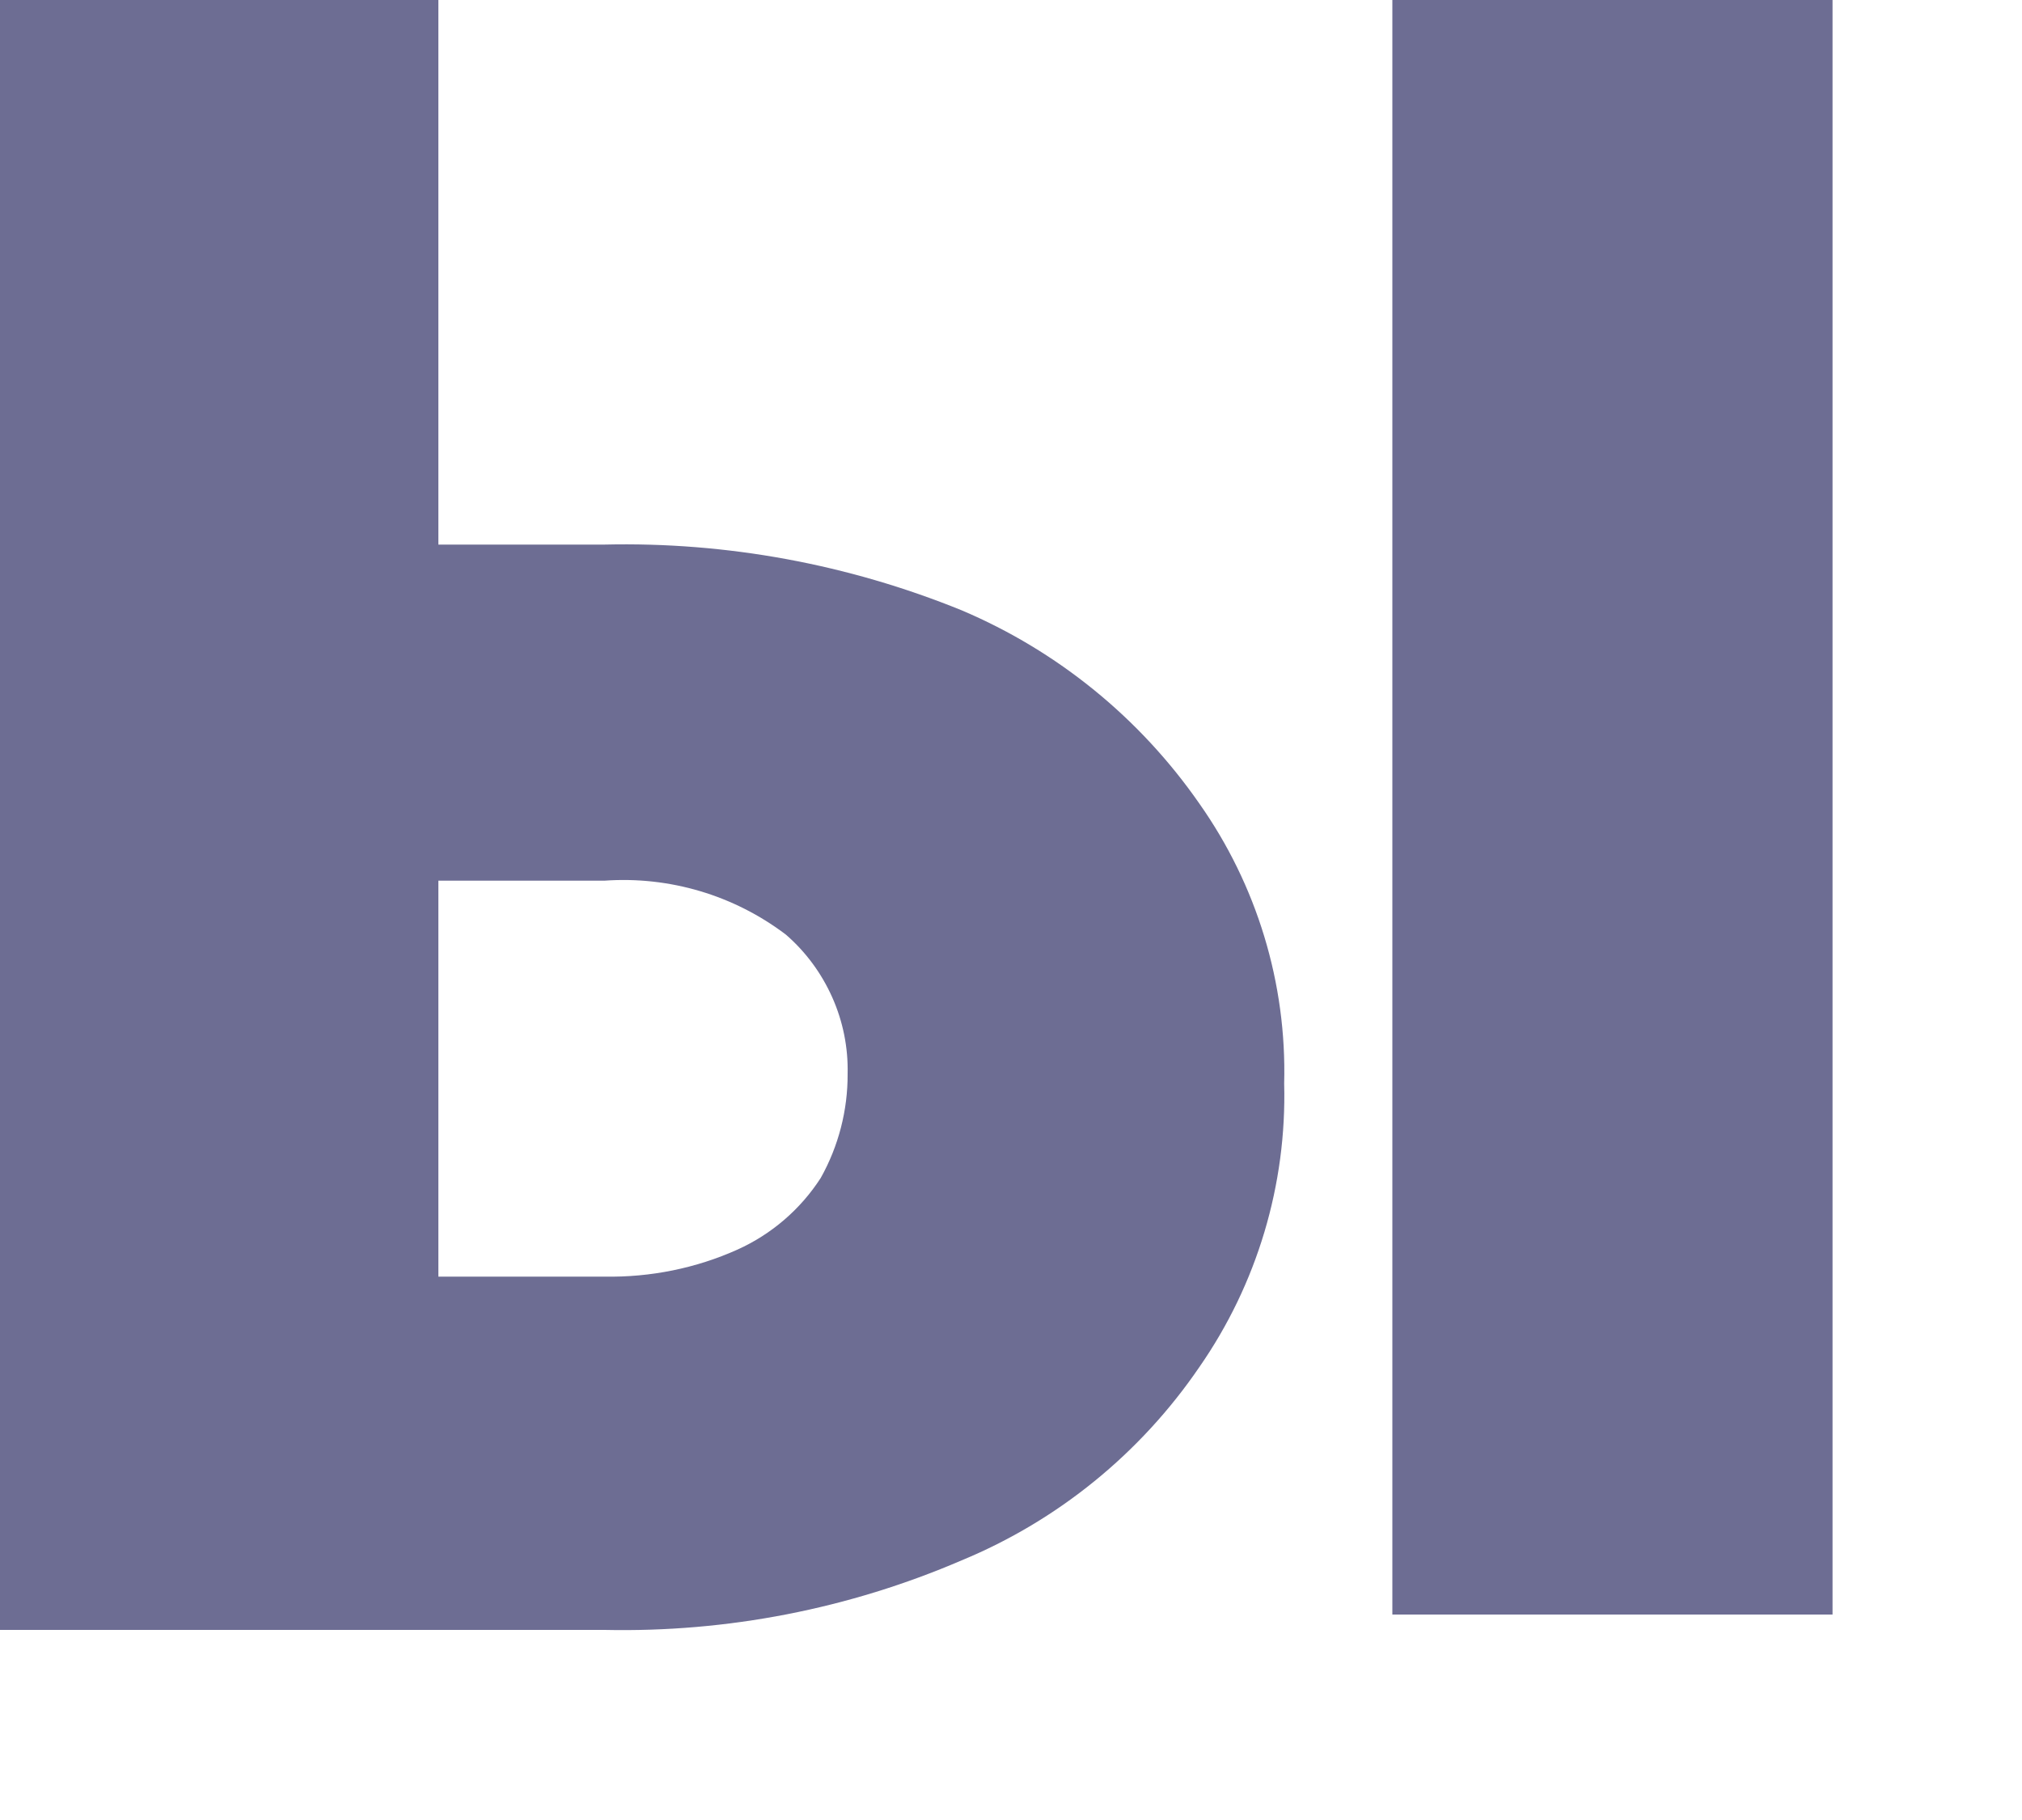
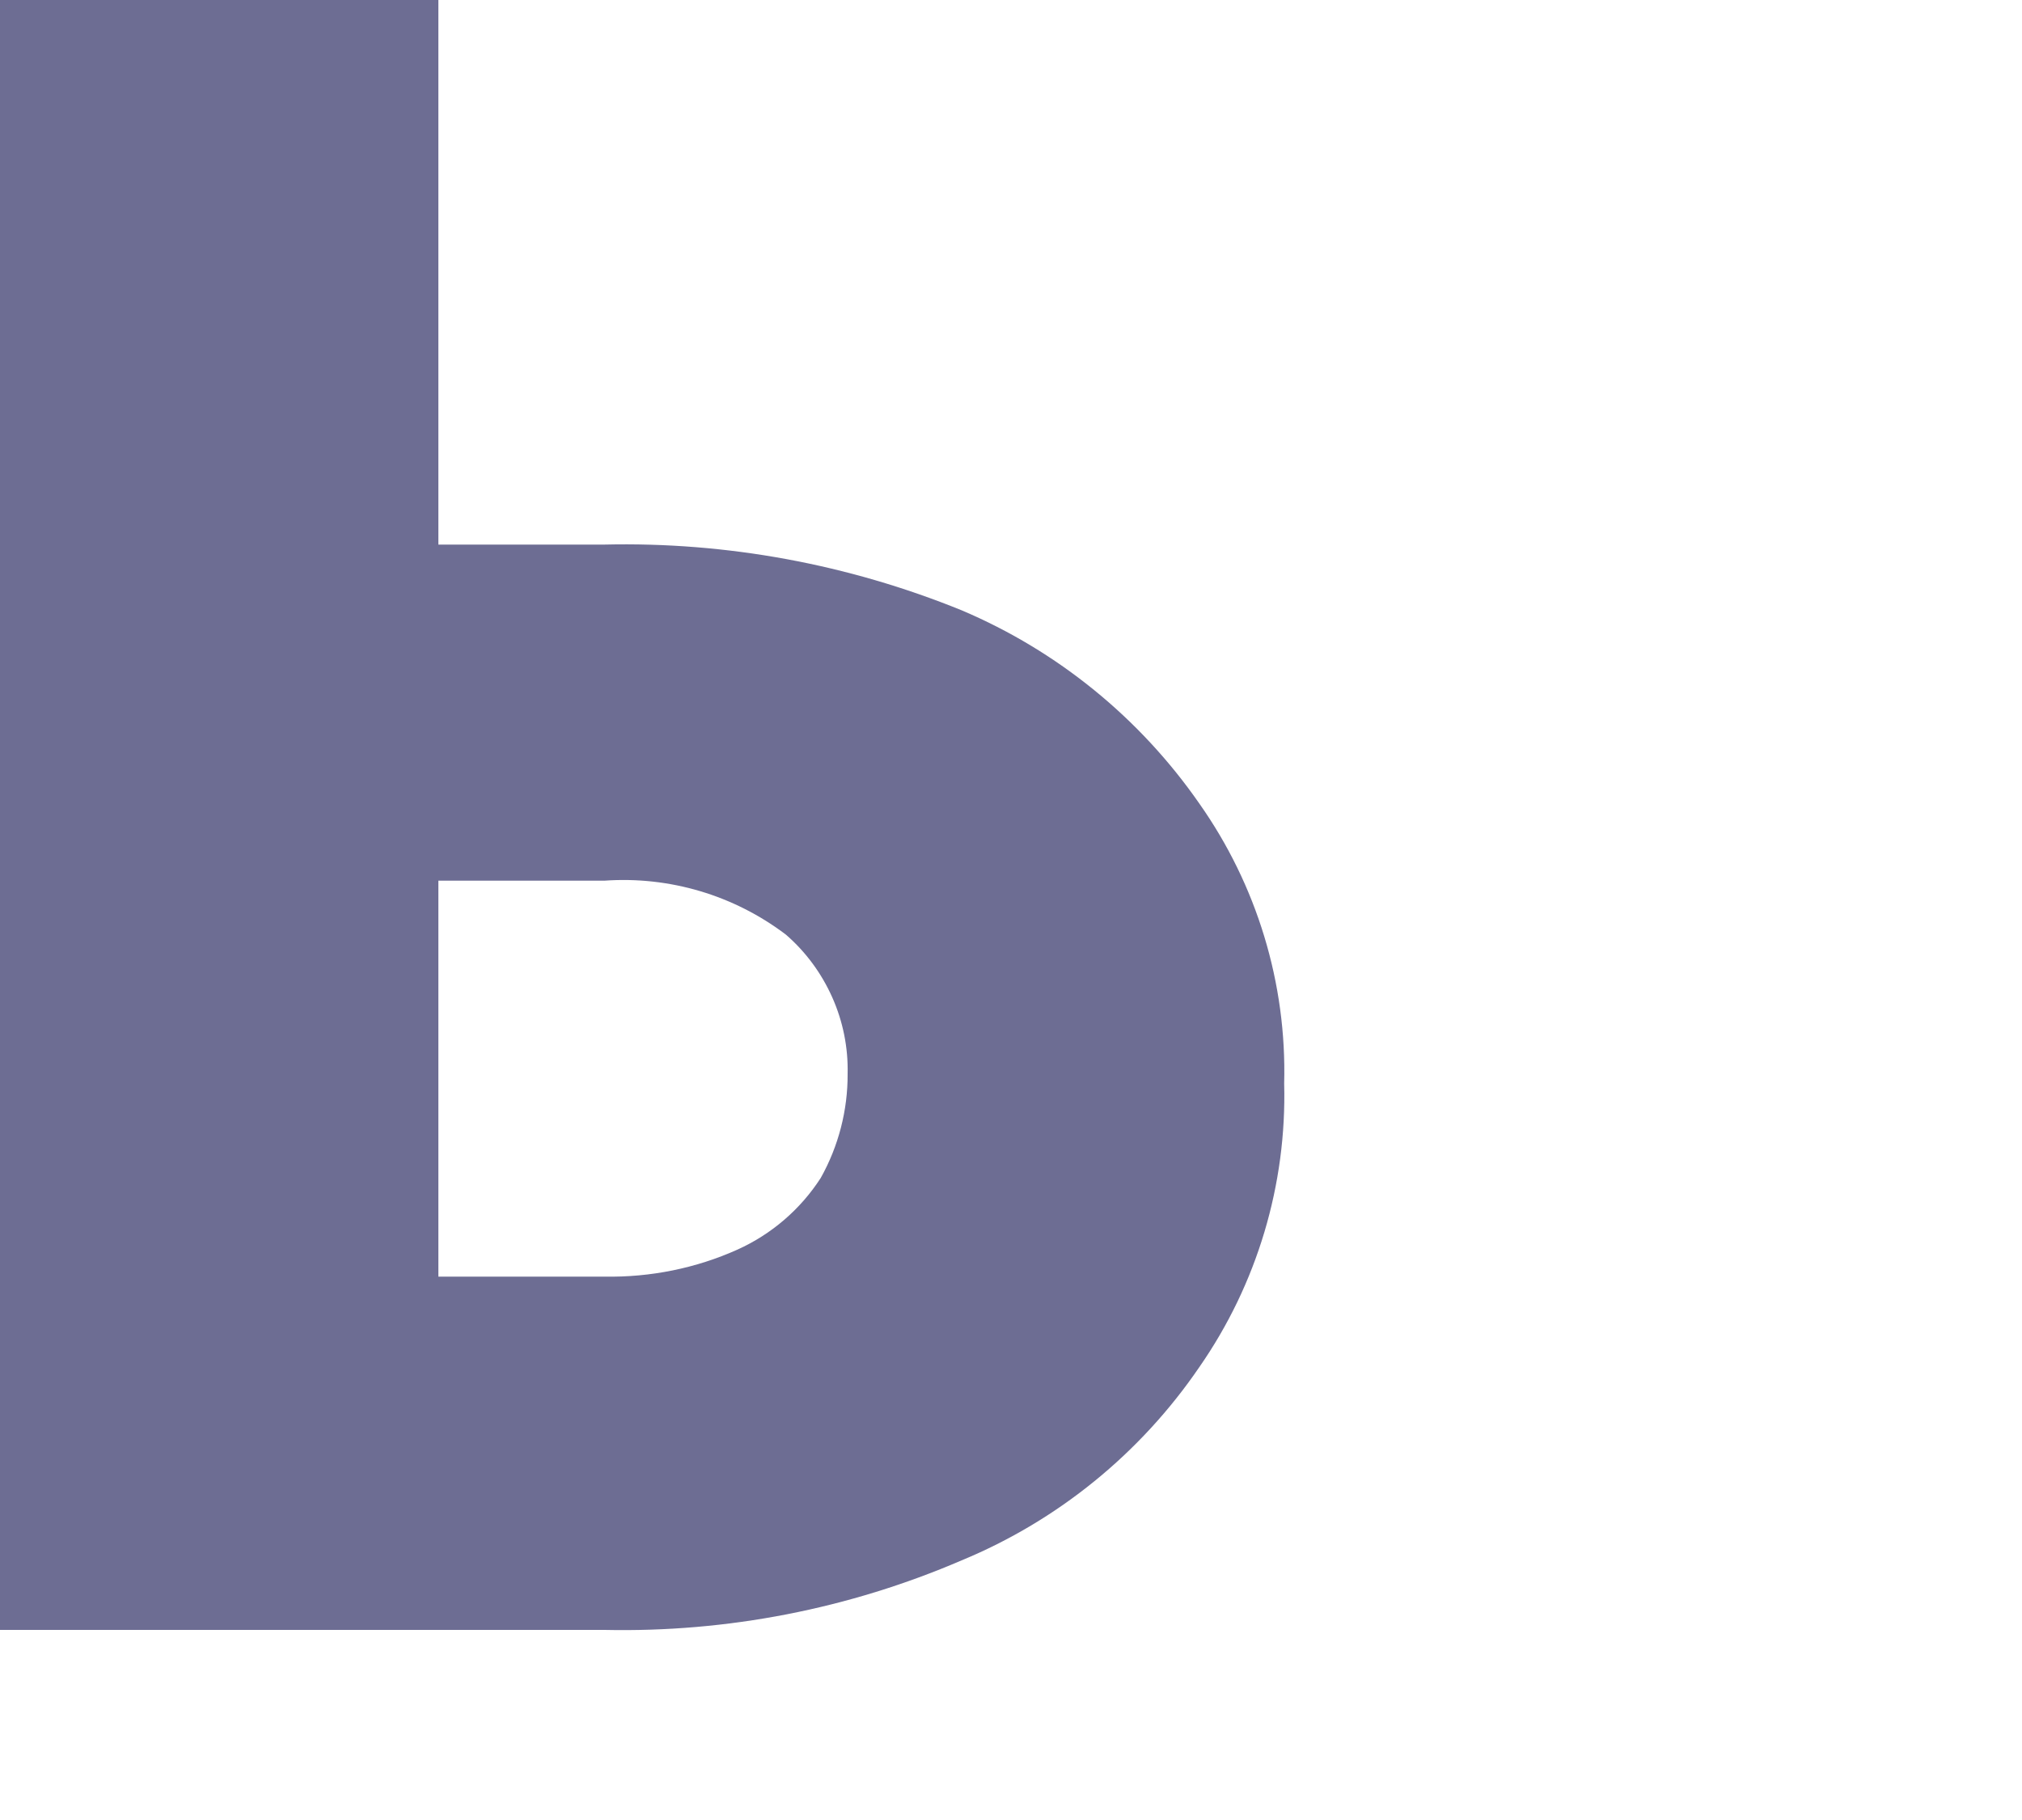
<svg xmlns="http://www.w3.org/2000/svg" fill="none" height="100%" overflow="visible" preserveAspectRatio="none" style="display: block;" viewBox="0 0 10 9" width="100%">
-   <path d="M1.327 2.693H2.989C3.594 2.679 4.195 2.79 4.756 3.018C5.23 3.219 5.637 3.55 5.931 3.973C6.216 4.377 6.364 4.863 6.351 5.358C6.364 5.858 6.217 6.35 5.931 6.761C5.64 7.187 5.232 7.519 4.756 7.716C4.198 7.956 3.596 8.073 2.989 8.06H0V0H2.168V6.313H2.989C3.216 6.317 3.441 6.272 3.648 6.179C3.816 6.103 3.959 5.98 4.059 5.825C4.147 5.668 4.193 5.49 4.192 5.31C4.195 5.18 4.169 5.051 4.116 4.932C4.063 4.813 3.985 4.707 3.887 4.622C3.63 4.427 3.311 4.332 2.989 4.355H1.327V2.693ZM9.063 0V7.984H6.886V0H9.063Z" fill="#6D6D93" id="Vector" />
+   <path d="M1.327 2.693H2.989C3.594 2.679 4.195 2.79 4.756 3.018C5.23 3.219 5.637 3.55 5.931 3.973C6.216 4.377 6.364 4.863 6.351 5.358C6.364 5.858 6.217 6.35 5.931 6.761C5.64 7.187 5.232 7.519 4.756 7.716C4.198 7.956 3.596 8.073 2.989 8.06H0V0H2.168V6.313H2.989C3.216 6.317 3.441 6.272 3.648 6.179C3.816 6.103 3.959 5.98 4.059 5.825C4.147 5.668 4.193 5.49 4.192 5.31C4.195 5.18 4.169 5.051 4.116 4.932C4.063 4.813 3.985 4.707 3.887 4.622C3.63 4.427 3.311 4.332 2.989 4.355H1.327V2.693ZM9.063 0V7.984V0H9.063Z" fill="#6D6D93" id="Vector" />
</svg>